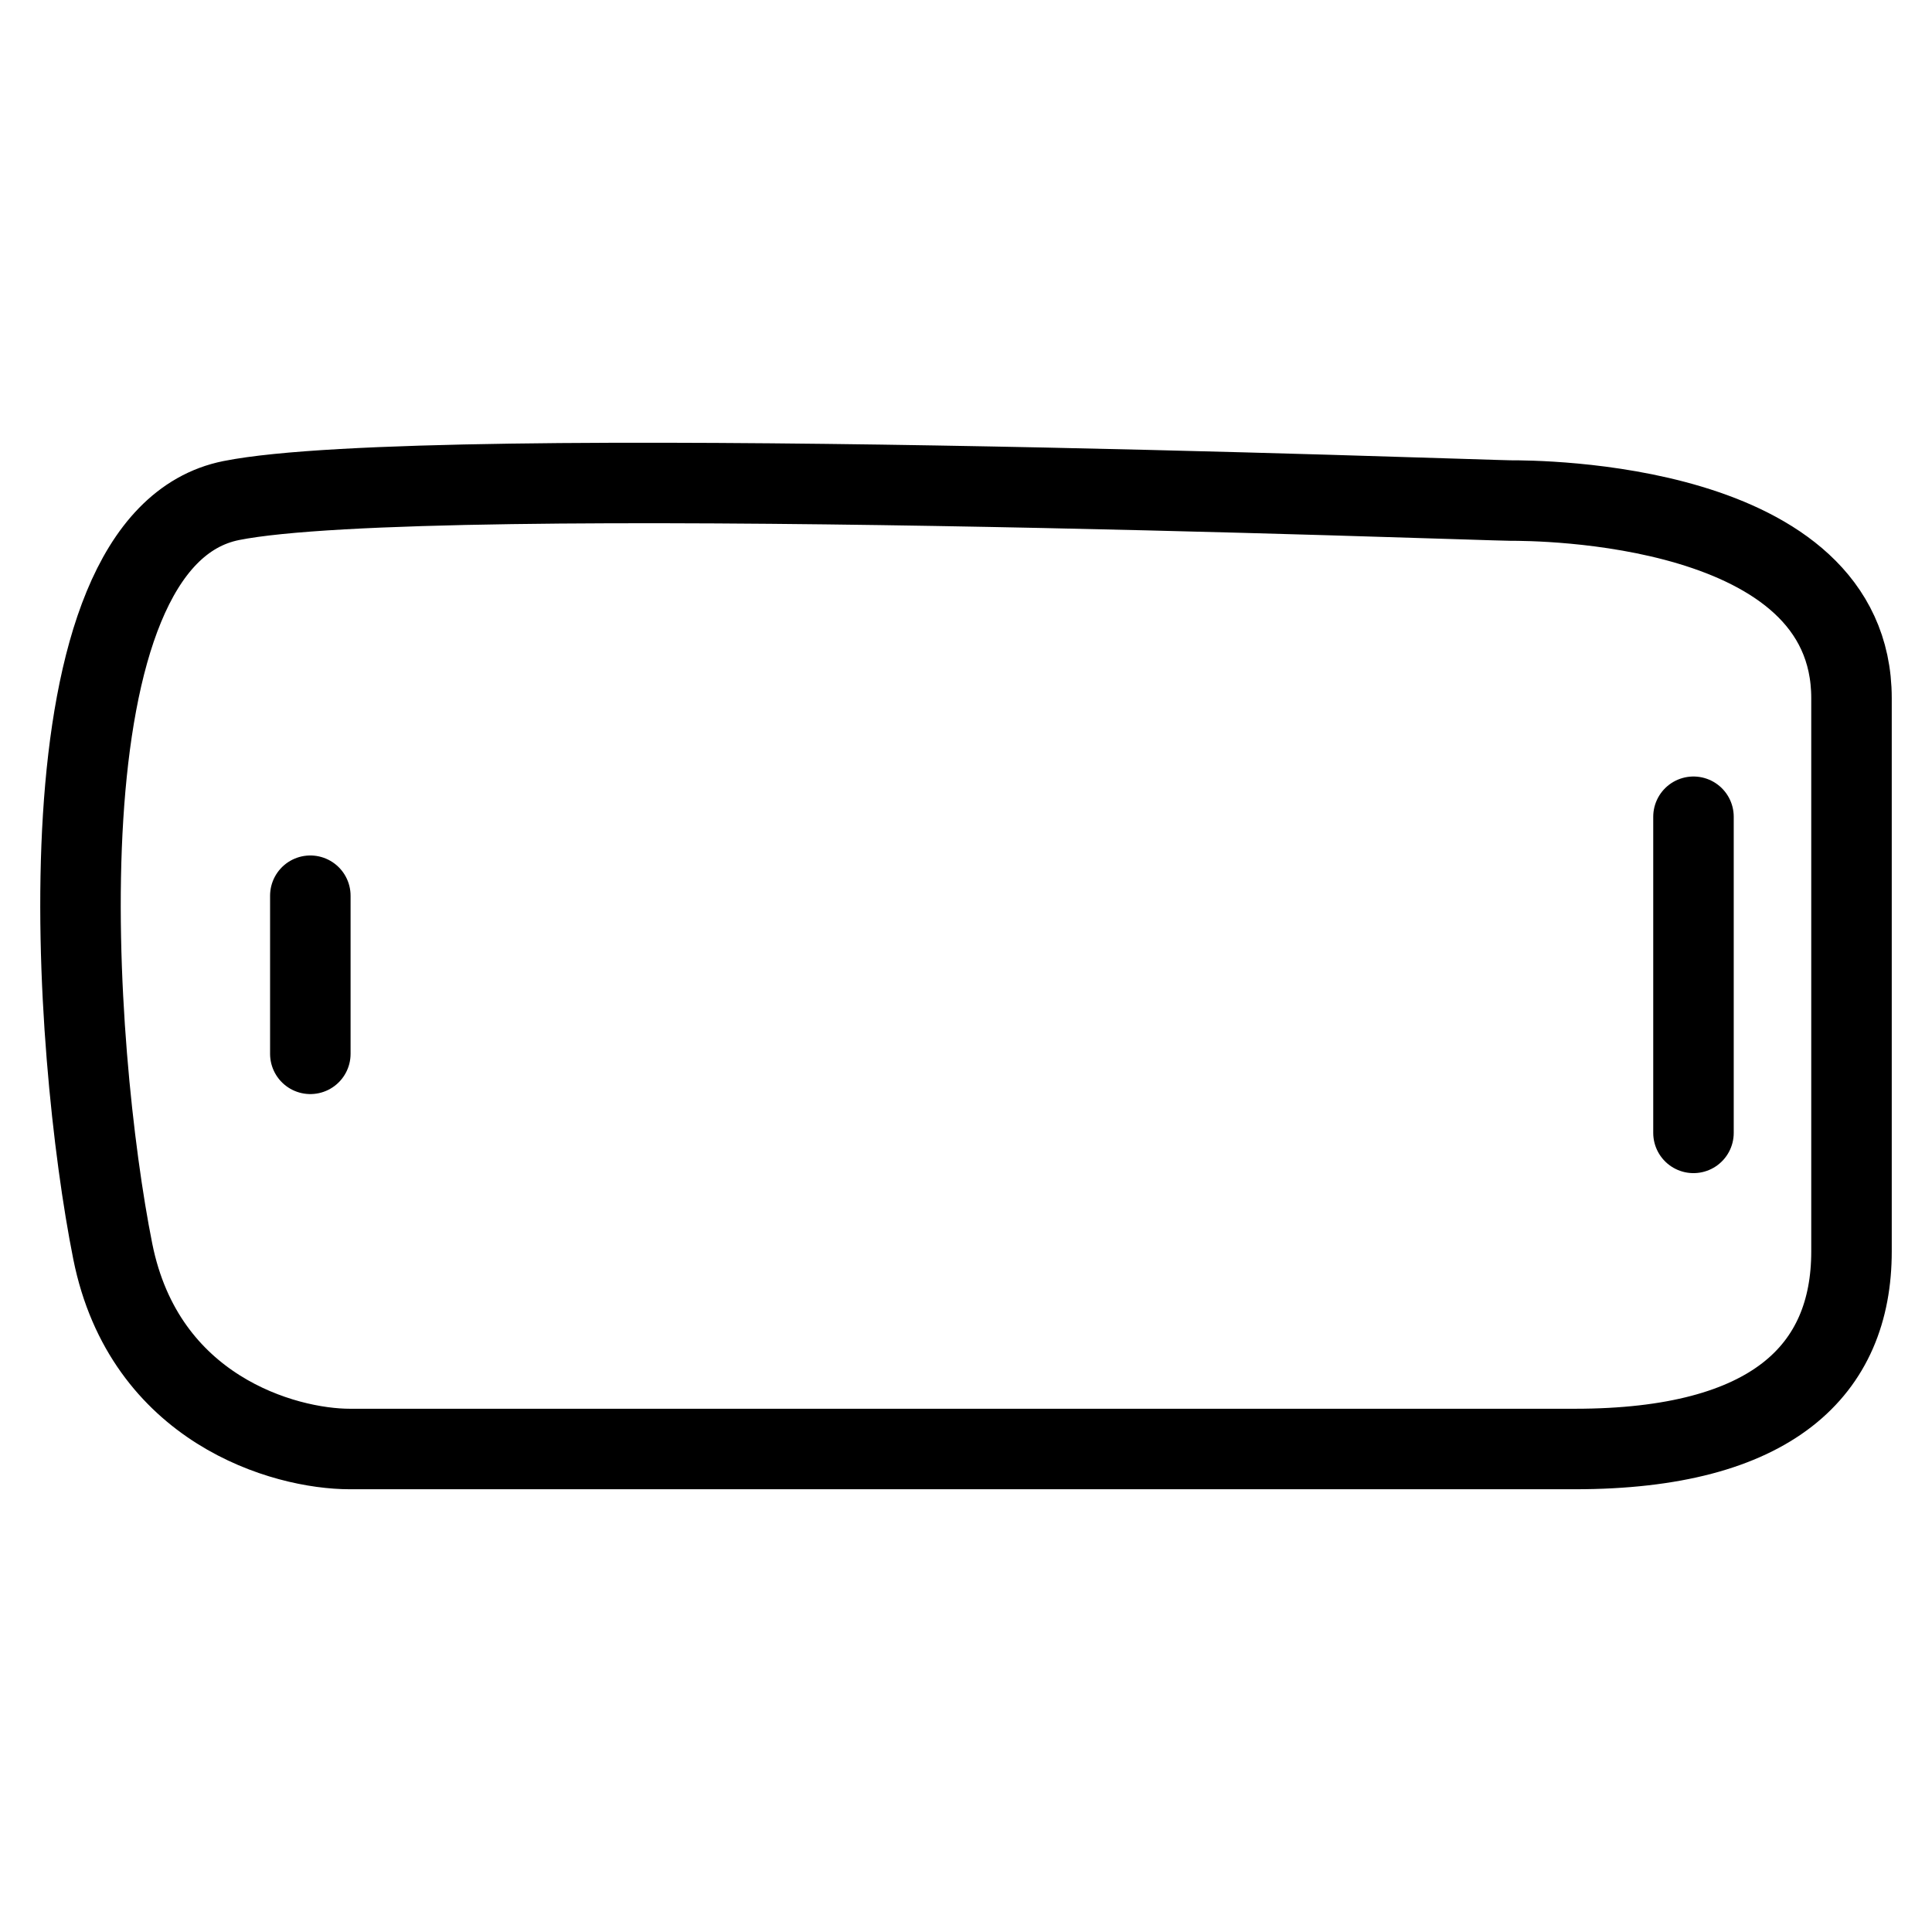
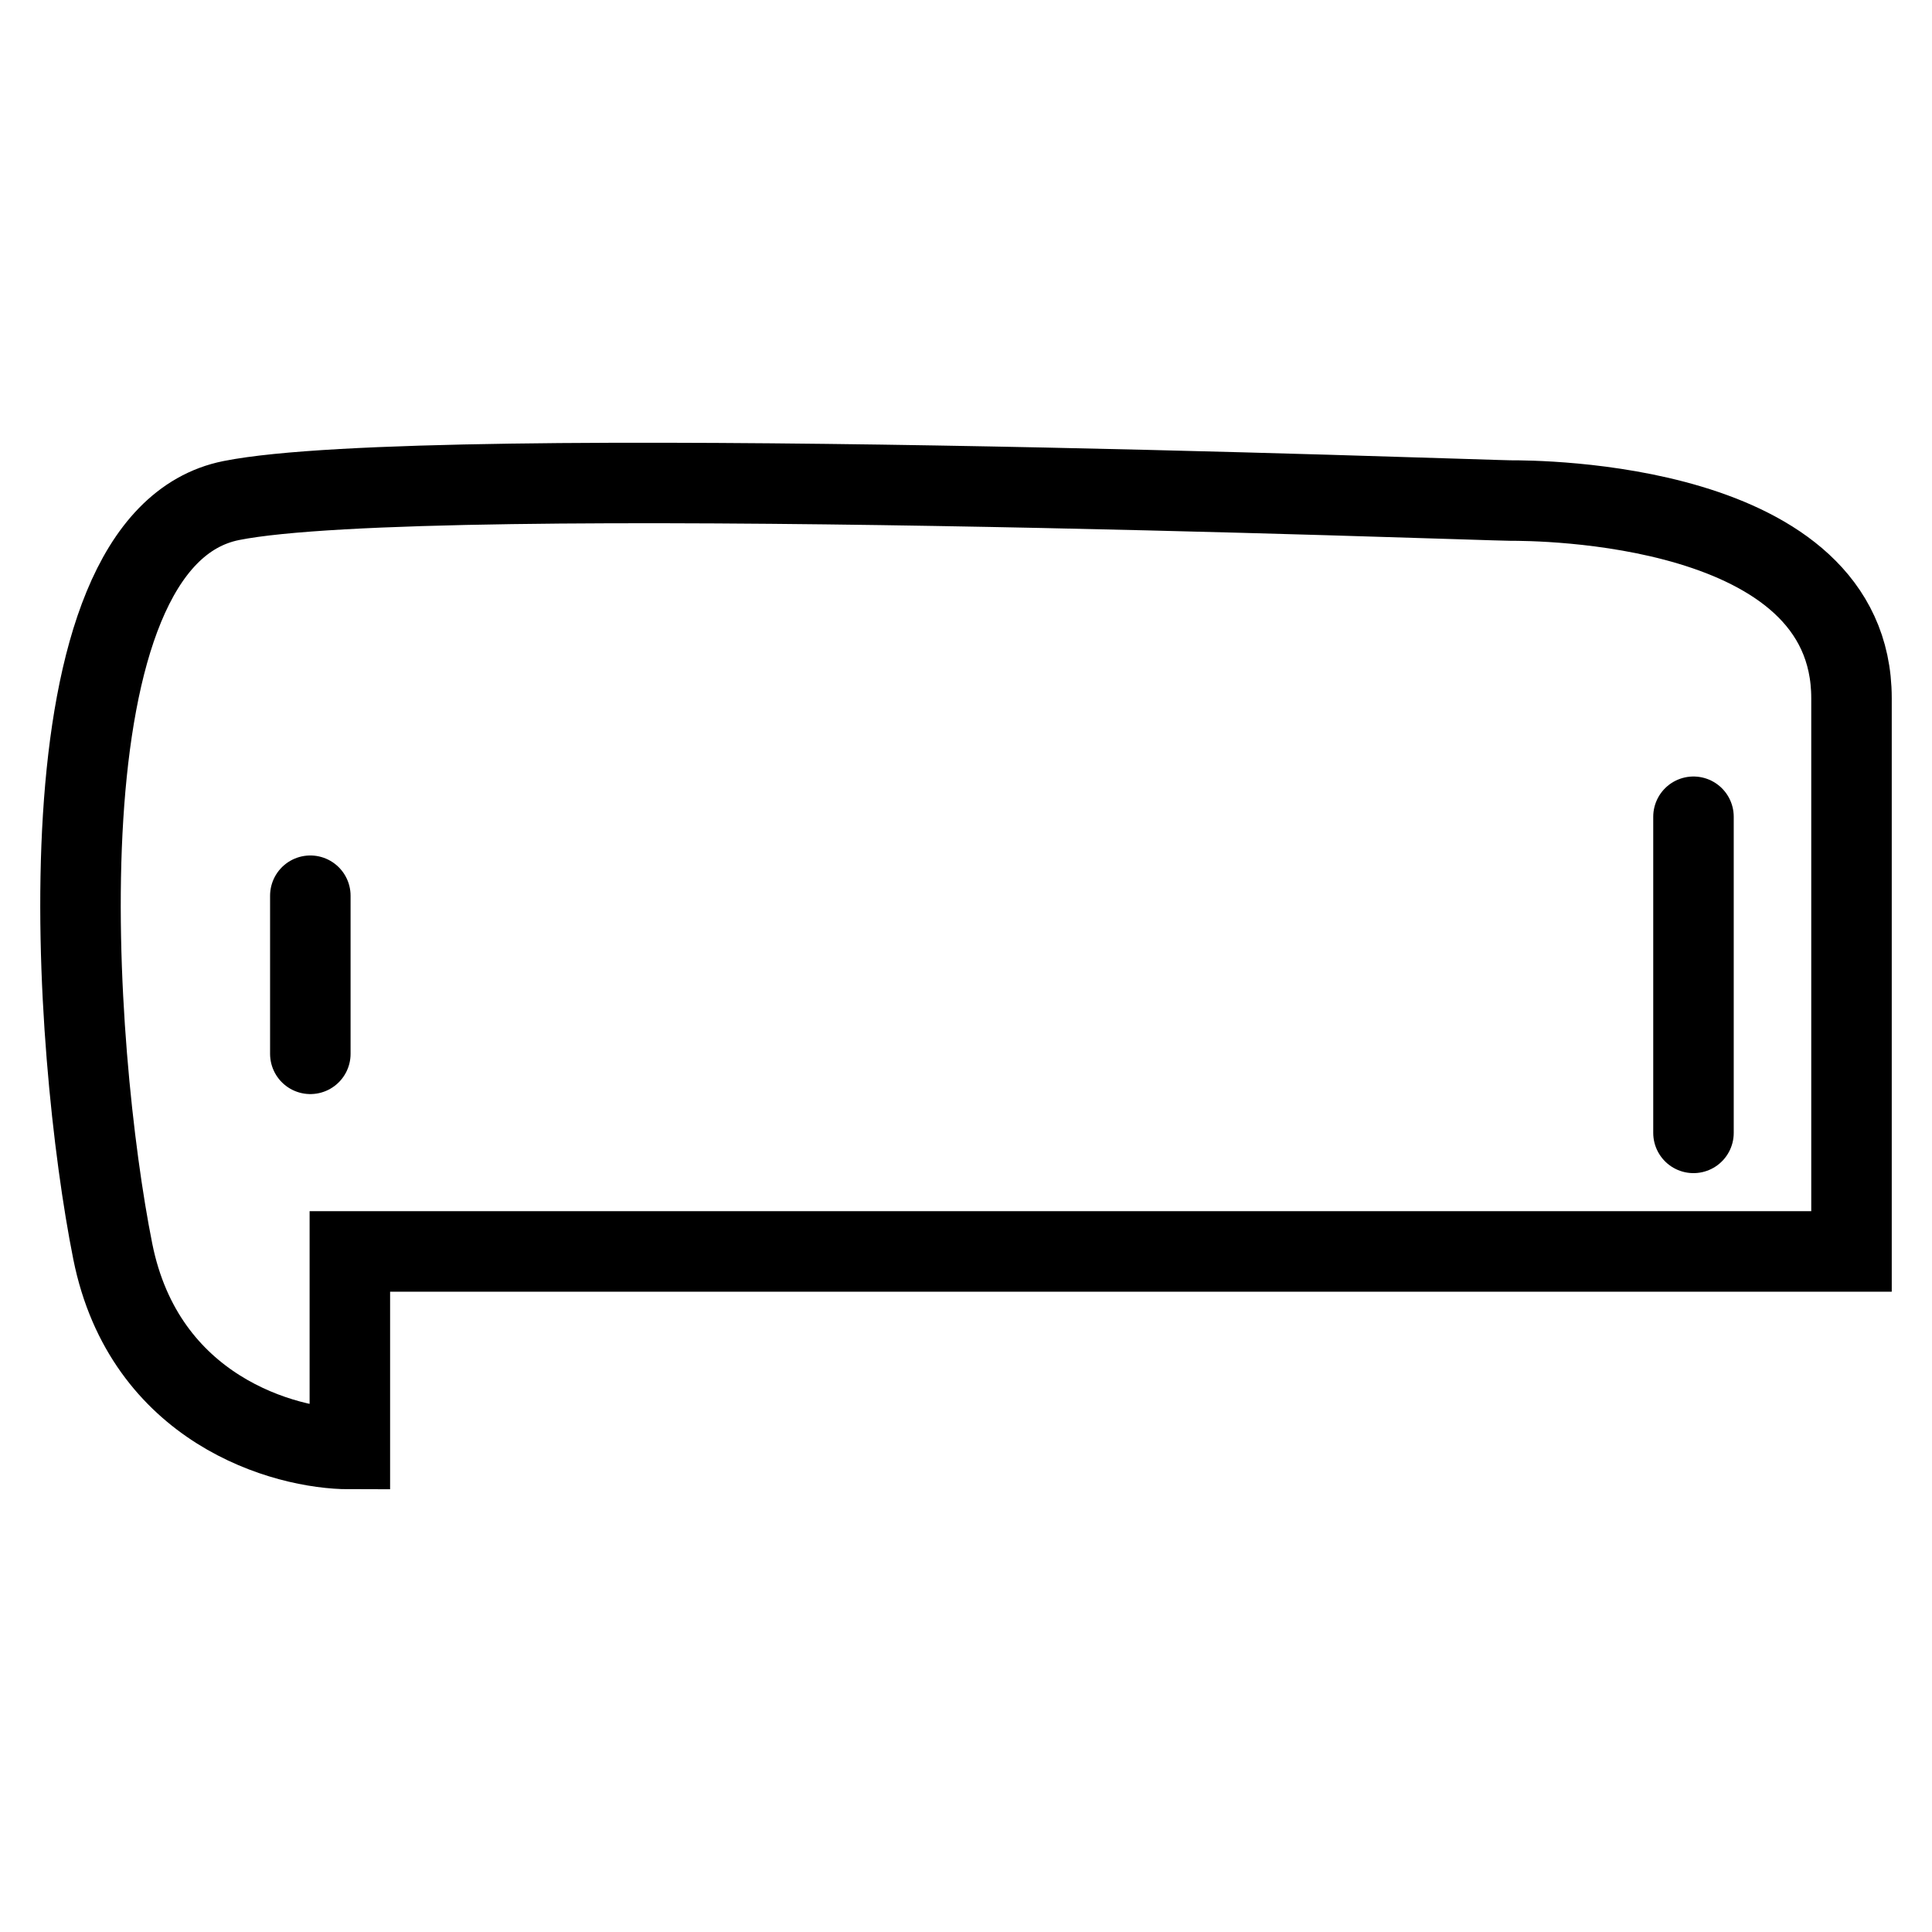
<svg xmlns="http://www.w3.org/2000/svg" width="24" height="24" viewBox="0 0 24 24" fill="none">
-   <path d="M3.855 13.091V11.127M21.037 14.073V10.146M4.346 18C3.528 18 1.794 17.509 1.401 15.546C0.91 13.091 0.419 6.709 2.873 6.218C5.328 5.727 18.453 6.218 18.763 6.218C19.073 6.218 23 6.218 23 8.673V15.546C23 17.018 22.018 18 19.564 18H4.346Z" stroke="black" stroke-linecap="round" />
+   <path d="M3.855 13.091V11.127M21.037 14.073V10.146M4.346 18C3.528 18 1.794 17.509 1.401 15.546C0.91 13.091 0.419 6.709 2.873 6.218C5.328 5.727 18.453 6.218 18.763 6.218C19.073 6.218 23 6.218 23 8.673V15.546H4.346Z" stroke="black" stroke-linecap="round" />
</svg>